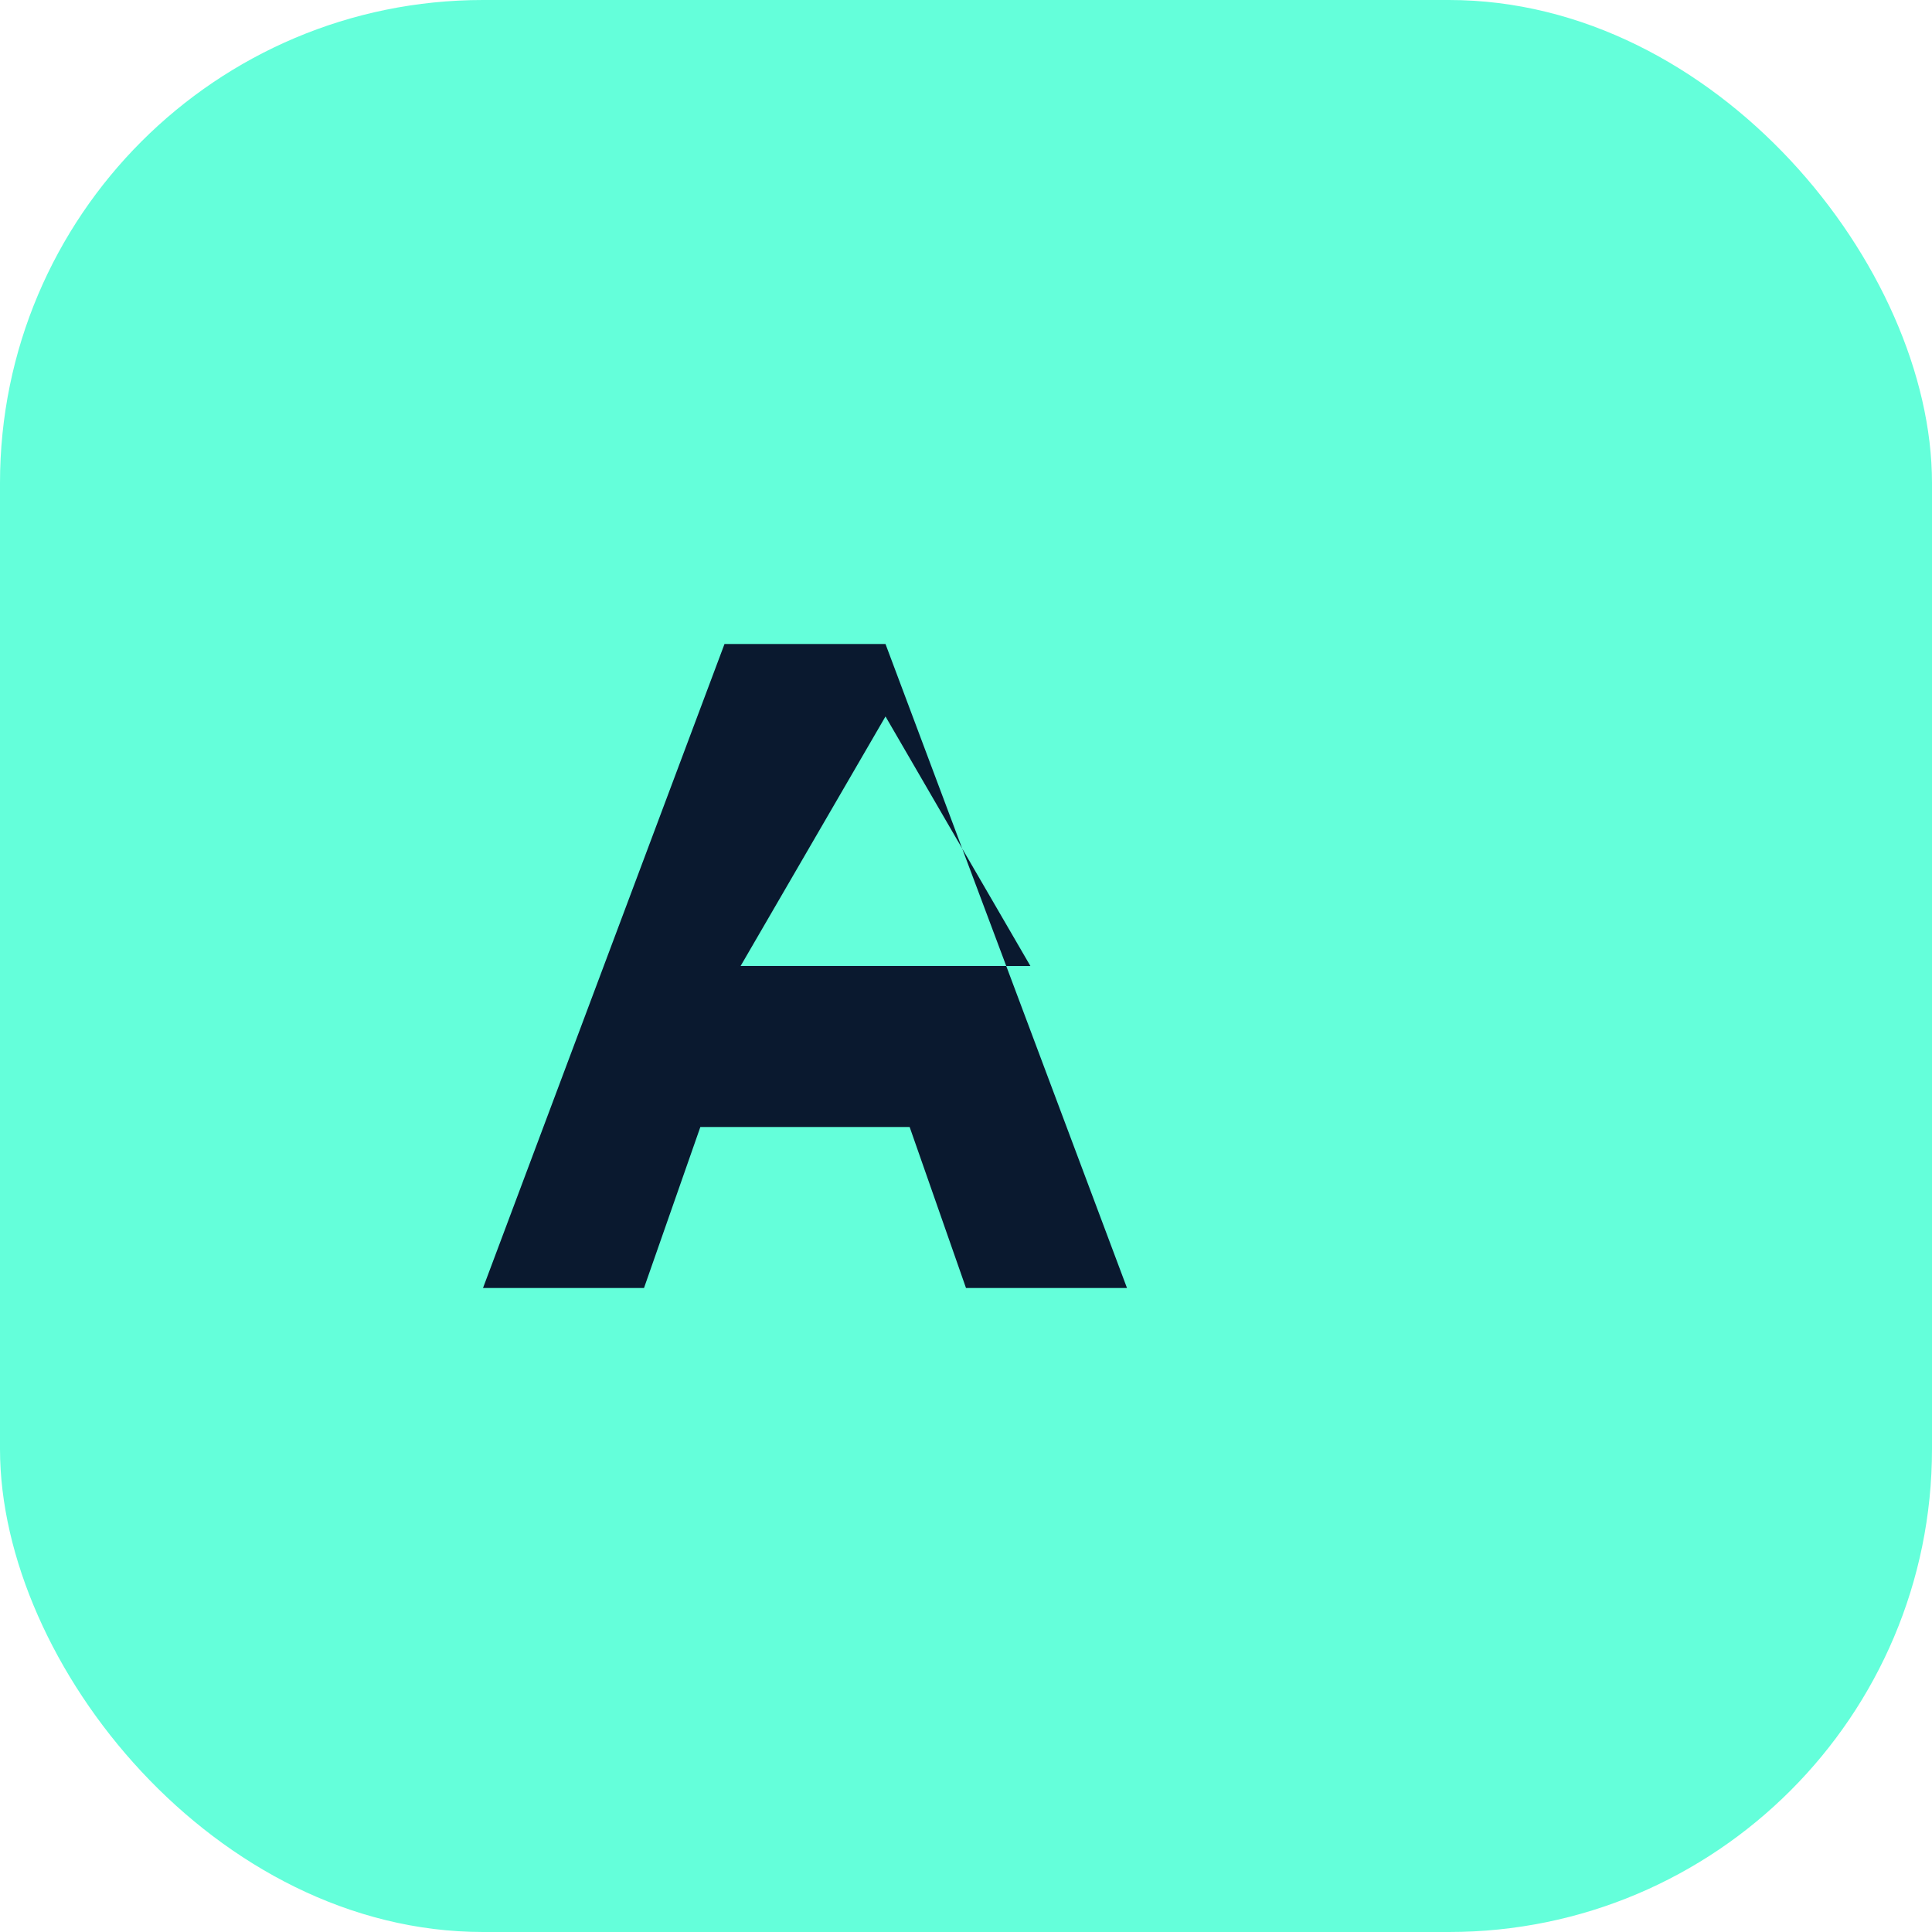
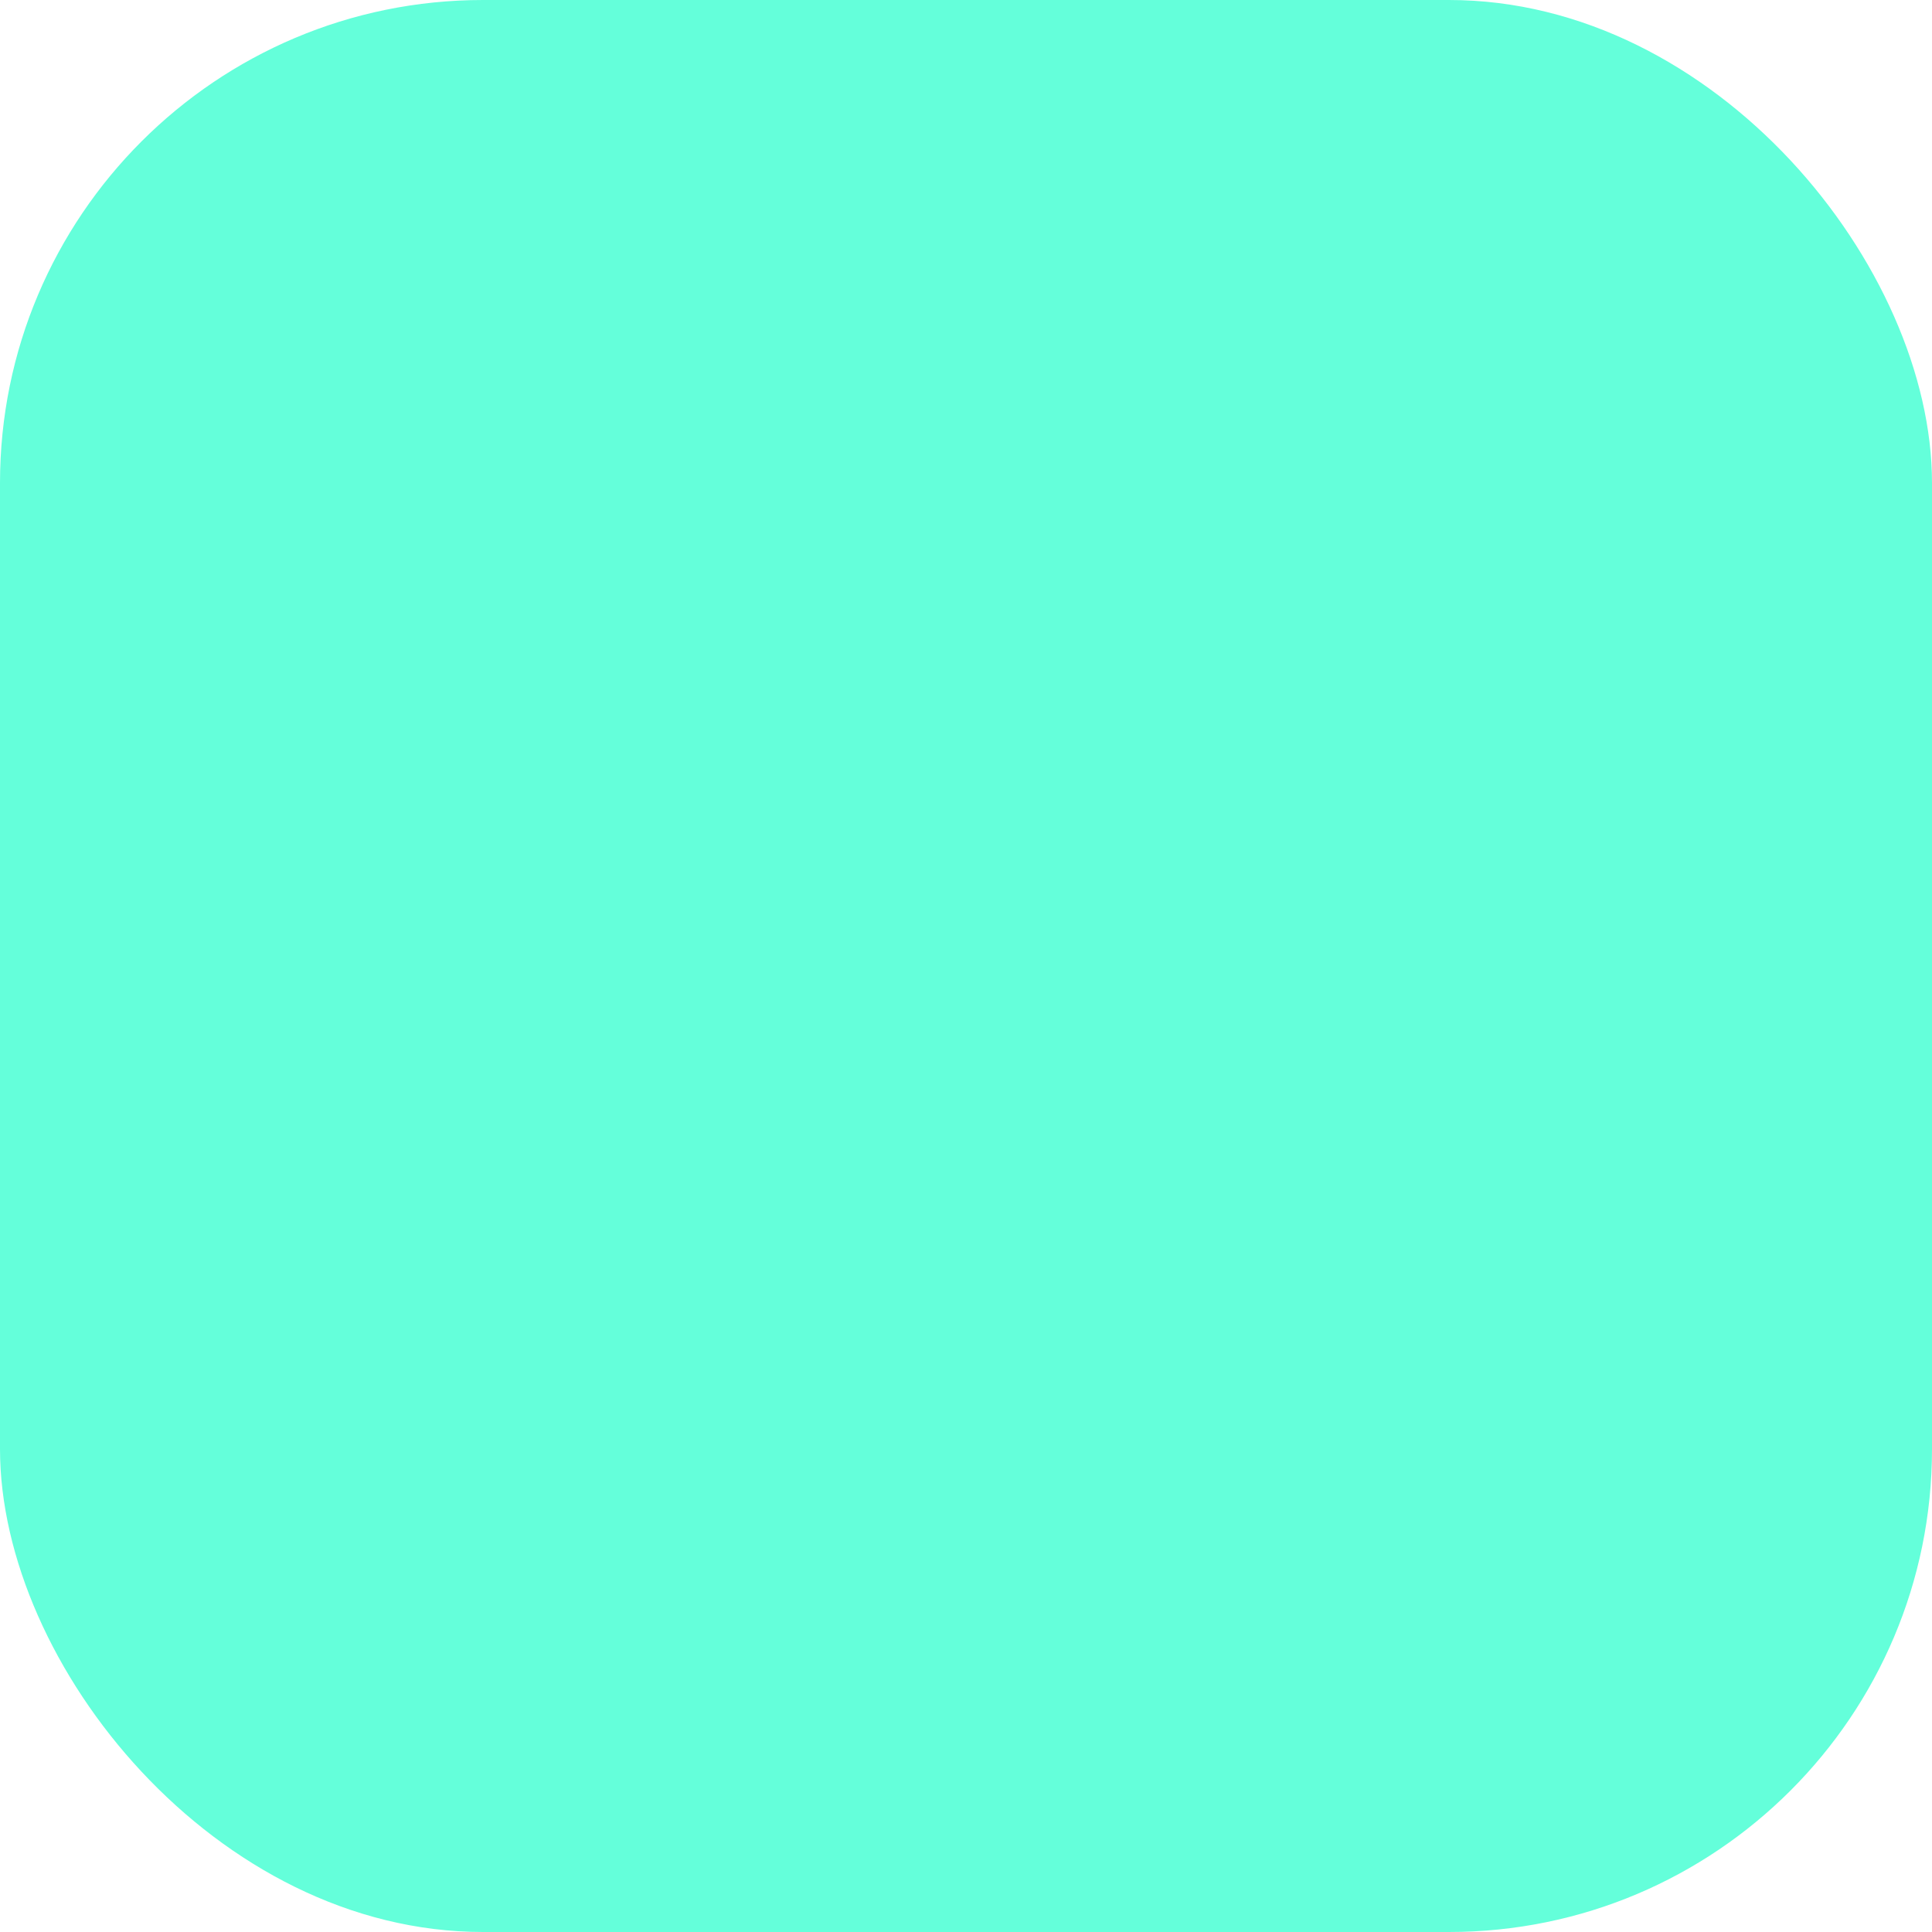
<svg xmlns="http://www.w3.org/2000/svg" viewBox="0 0 24 24">
  <rect width="24" height="24" rx="6" fill="#64ffda" />
-   <path d="M6 16l3-8h2l3 8h-2l-.7-2H8.7L8 16H6zm3.2-4h3.6L11 8.9 9.2 12z" fill="#0a192f" />
</svg>